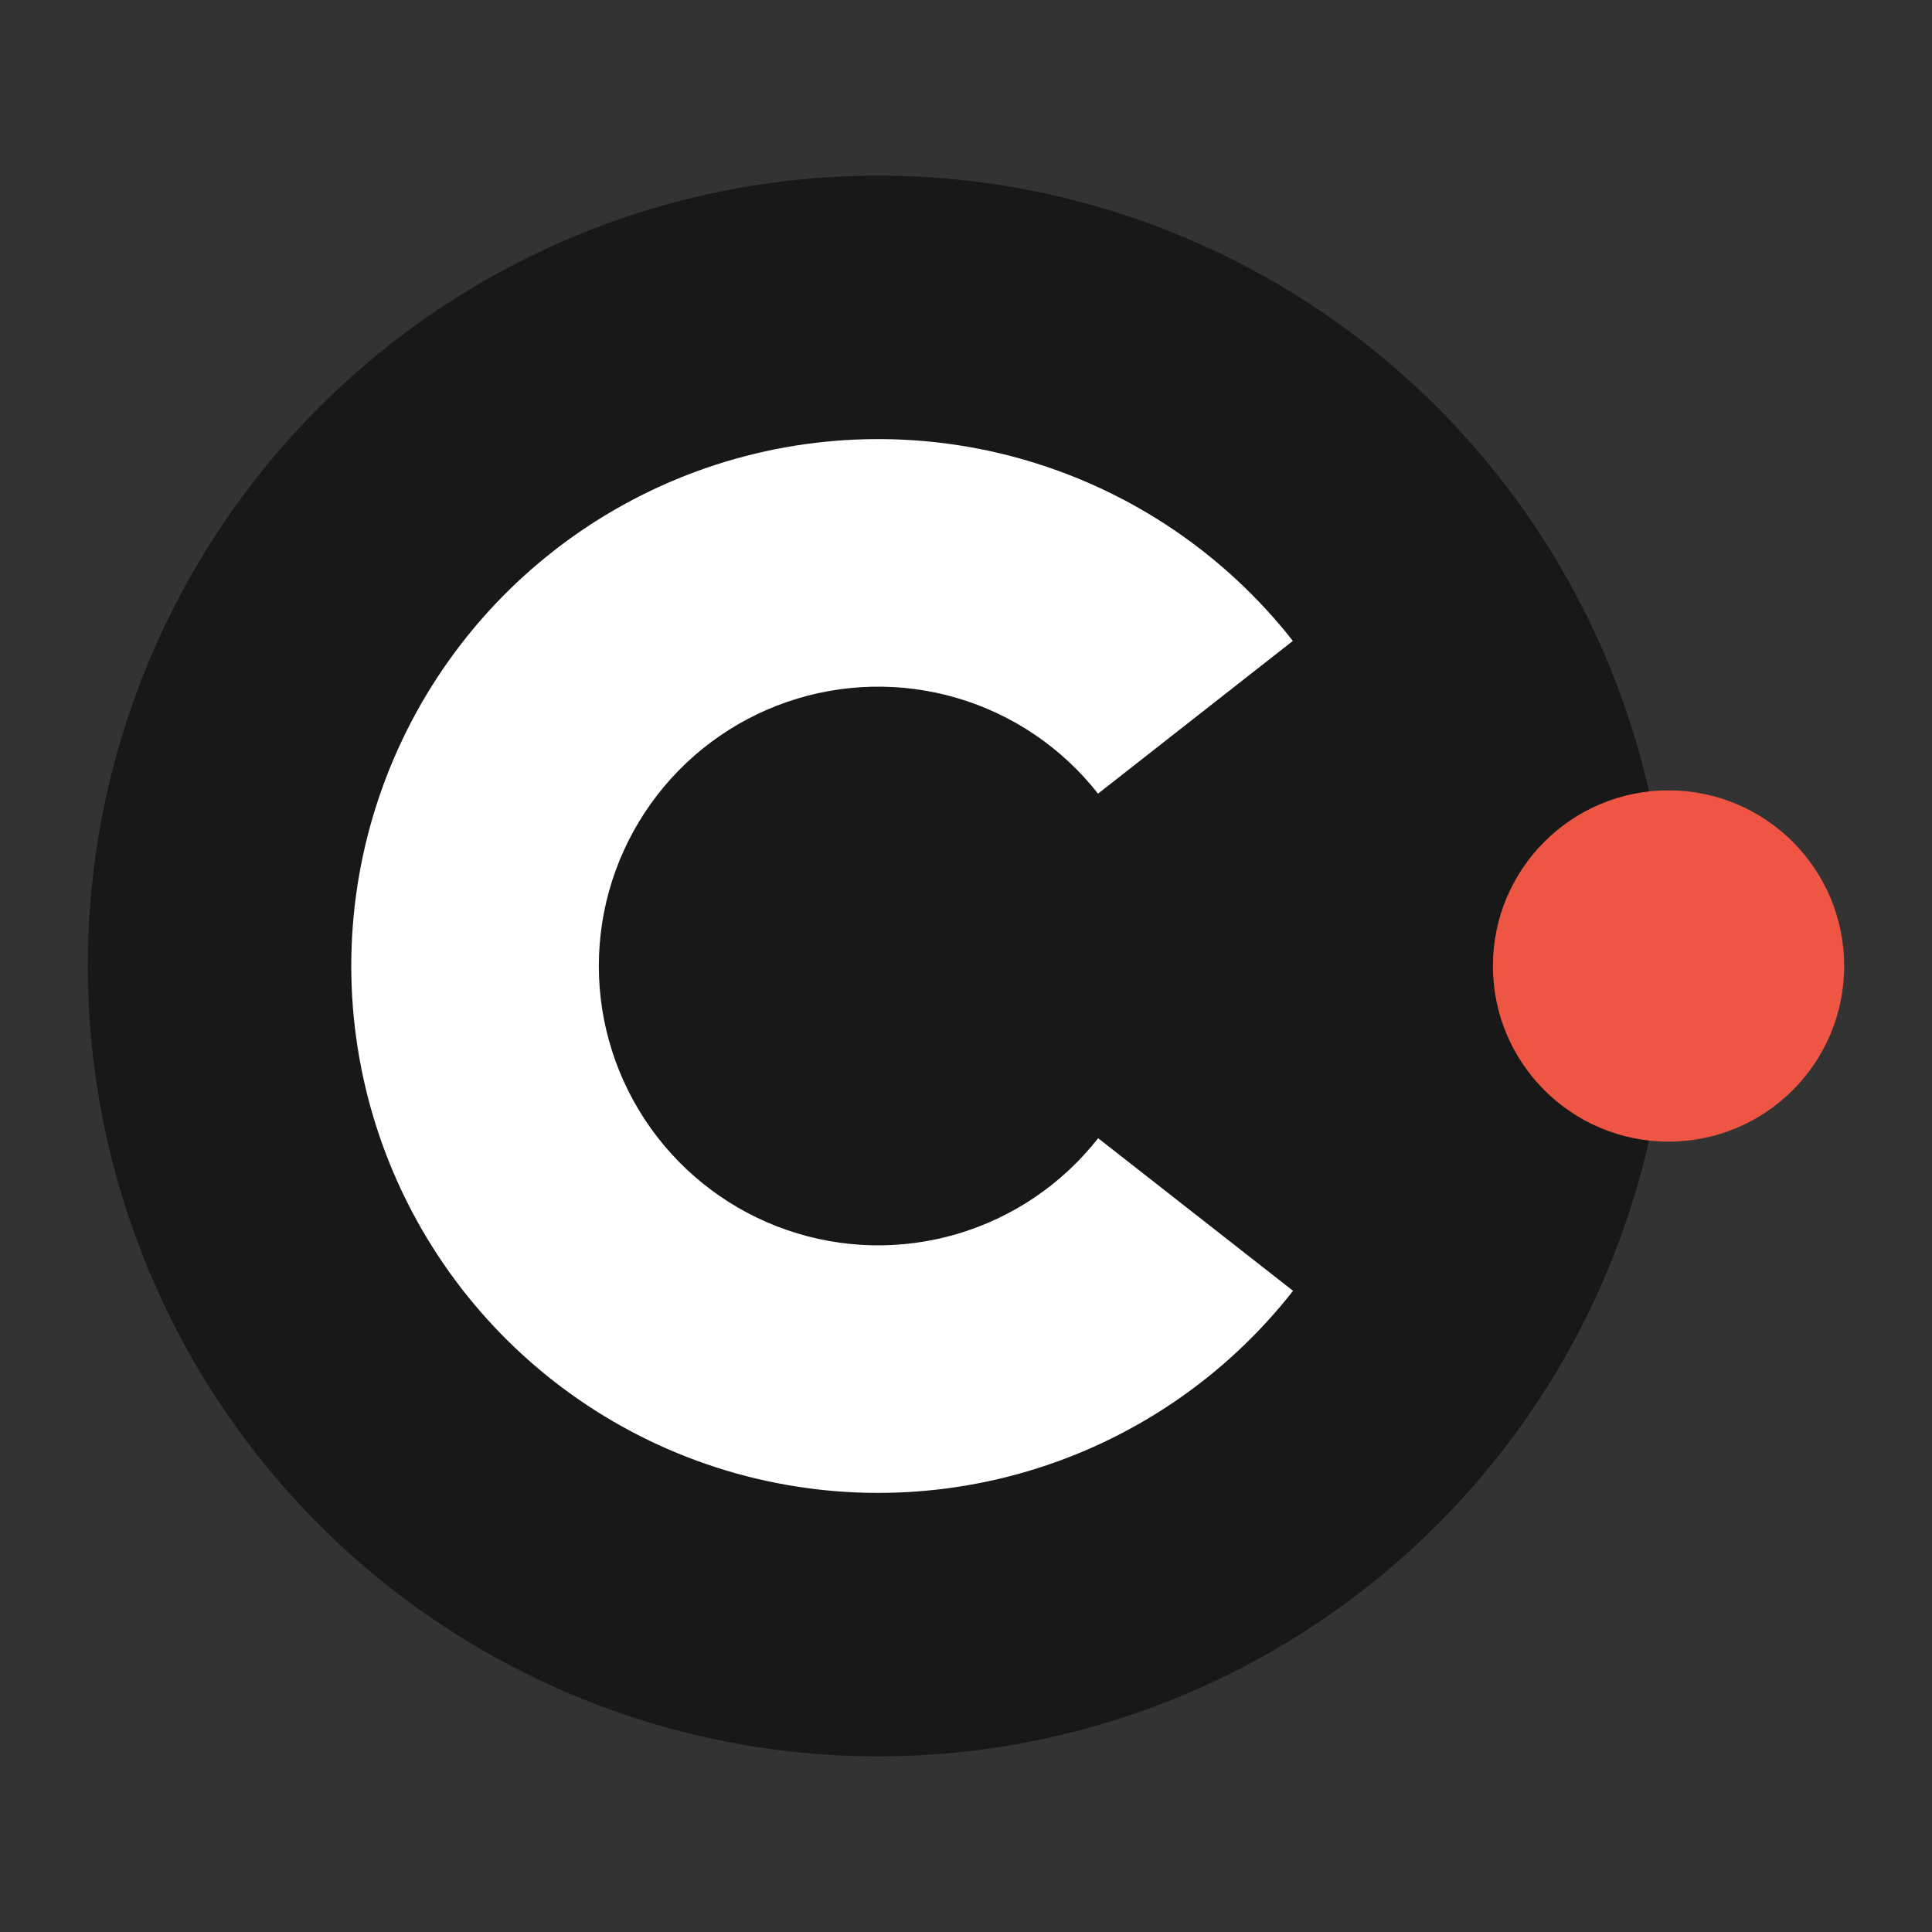
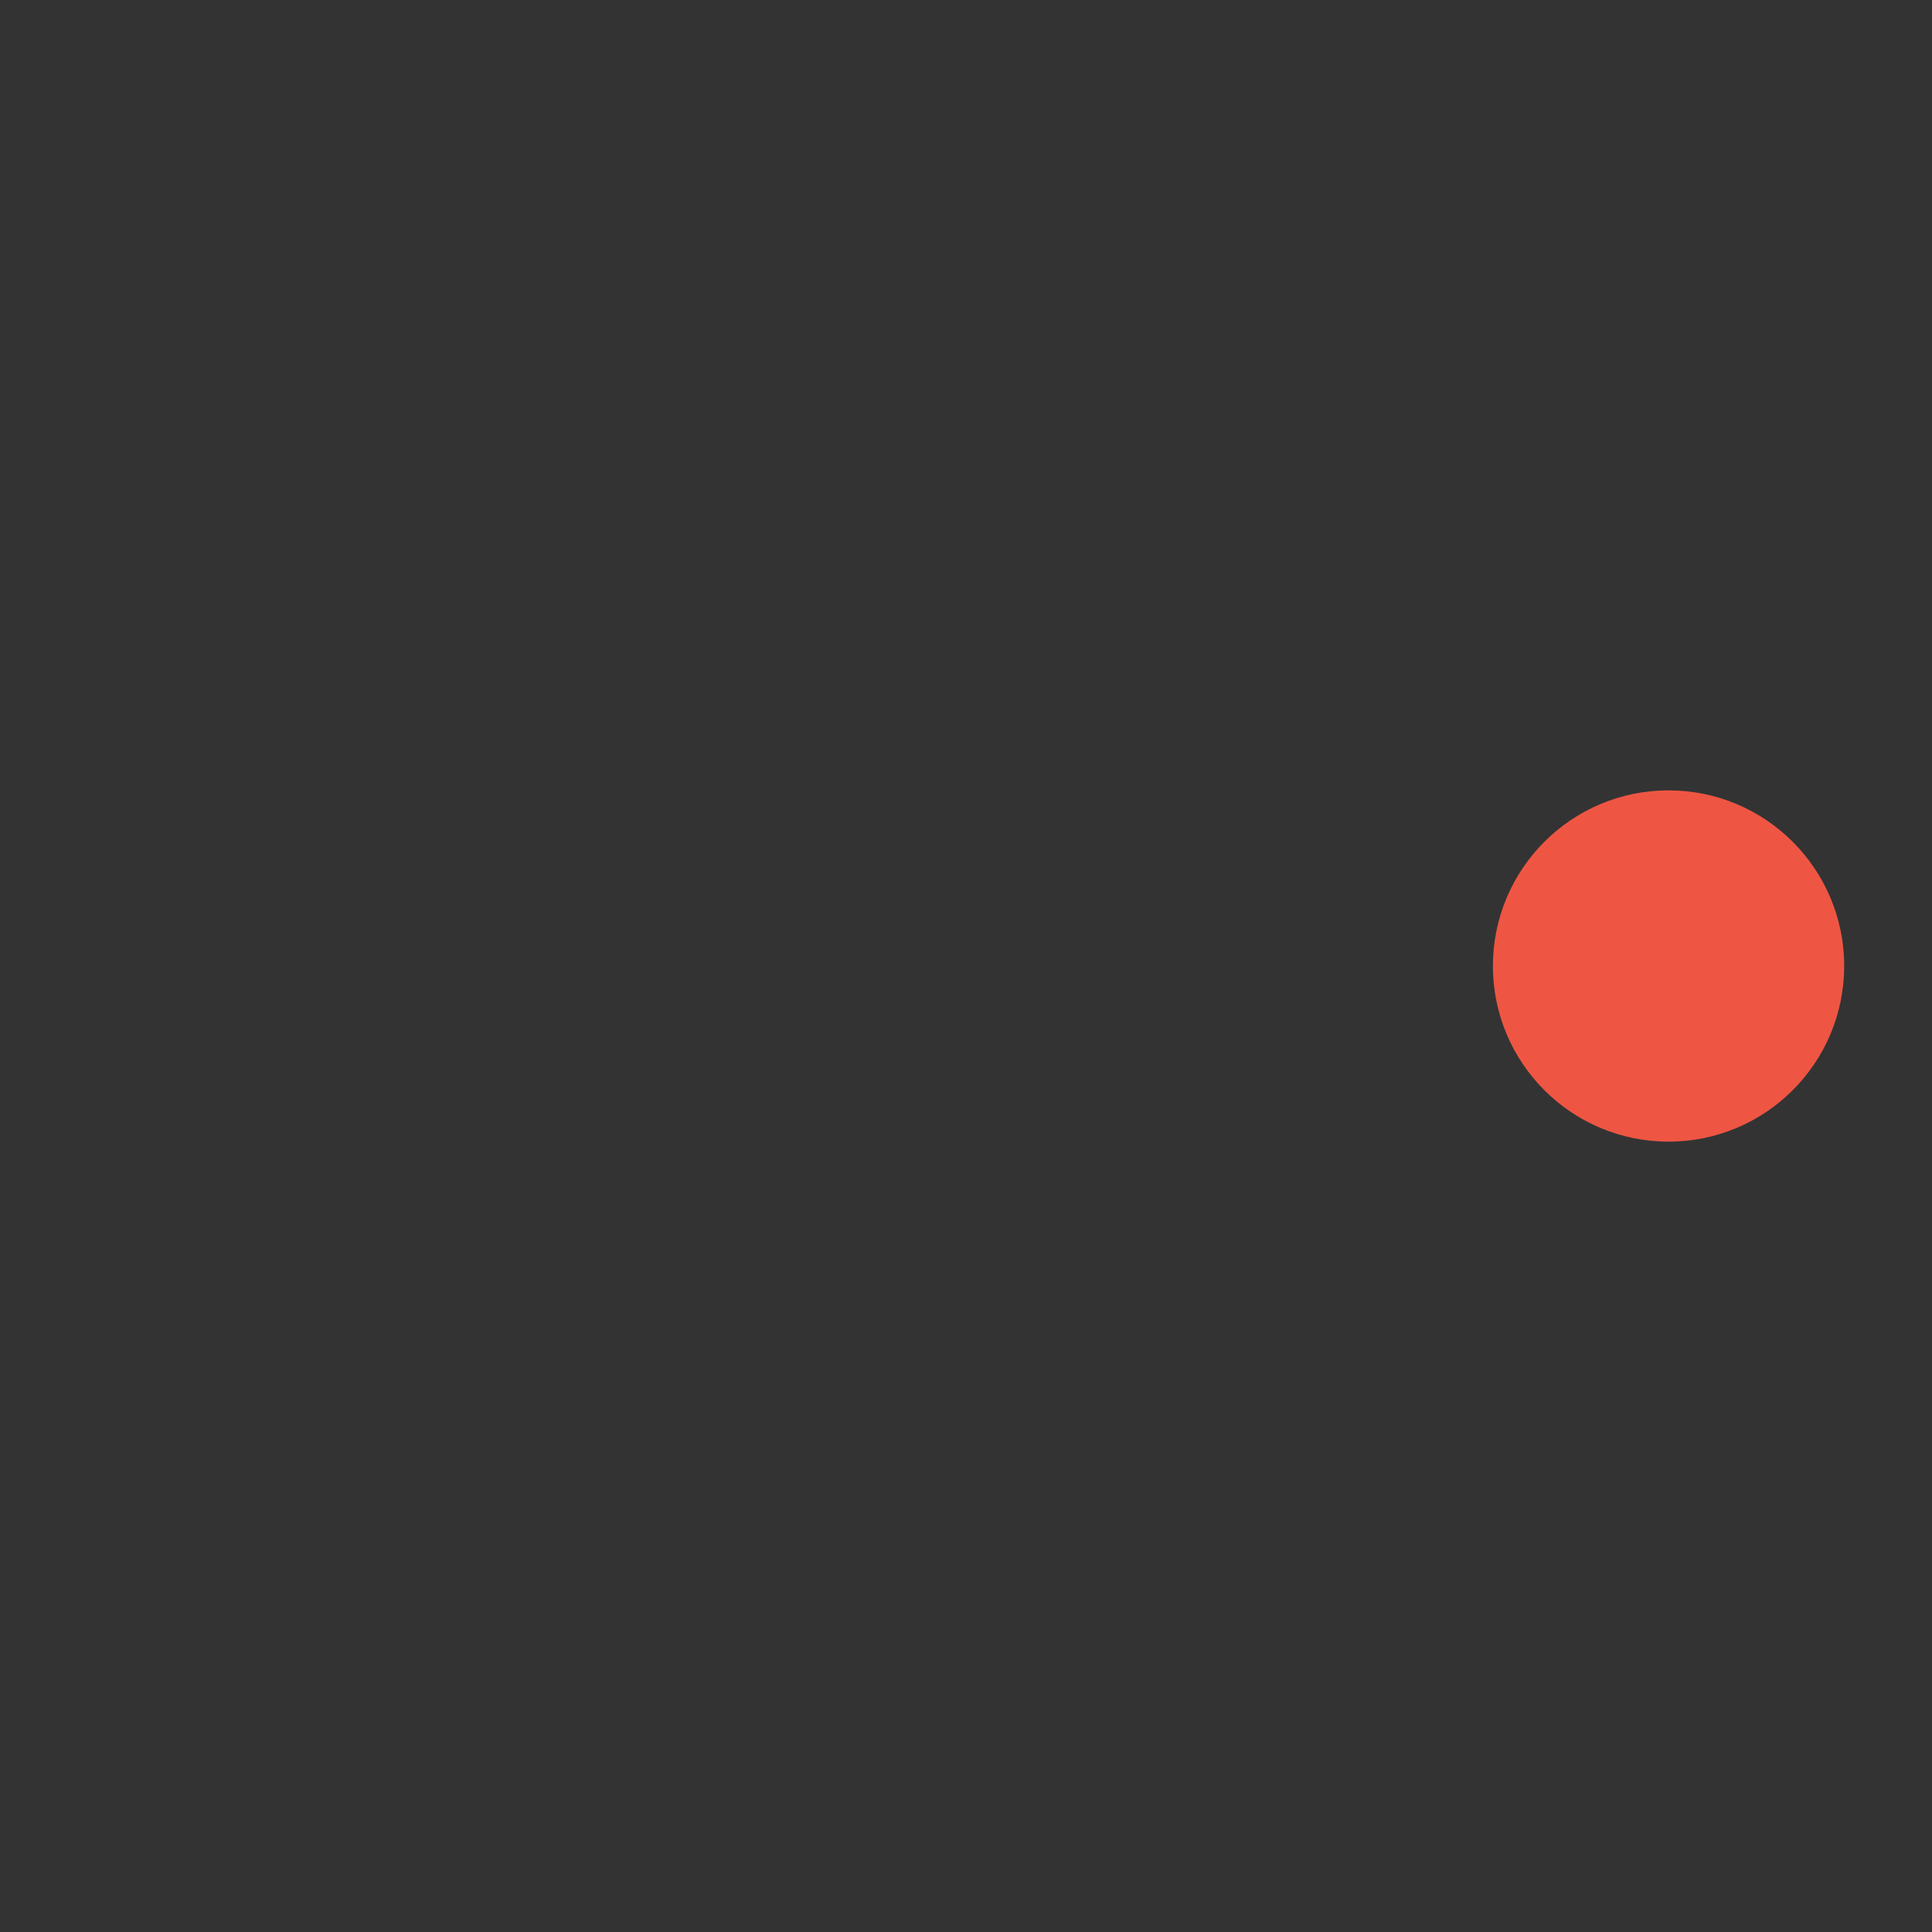
<svg xmlns="http://www.w3.org/2000/svg" width="88" height="88" viewBox="0 0 88 88" fill="none">
  <rect x="0" y="0" width="88" height="88" fill="#333333" stroke="none" />
-   <circle cx="40" cy="44" r="36" fill="#181818" />
-   <path d="M58.897 58.795C55.819 62.727 51.59 65.601 46.801 67.016C42.011 68.431 36.9 68.317 32.178 66.69C27.457 65.062 23.361 62.002 20.461 57.937C17.561 53.871 16.002 49.002 16 44.007C15.998 39.013 17.555 34.143 20.452 30.076C23.35 26.008 27.444 22.946 32.164 21.315C36.885 19.685 41.996 19.567 46.786 20.98C51.577 22.392 55.807 25.263 58.888 29.193L50.014 36.15C48.38 34.066 46.138 32.544 43.598 31.795C41.058 31.047 38.348 31.109 35.846 31.973C33.343 32.838 31.173 34.461 29.637 36.618C28.1 38.774 27.275 41.356 27.276 44.004C27.277 46.652 28.104 49.233 29.641 51.389C31.179 53.544 33.35 55.166 35.853 56.029C38.356 56.892 41.066 56.953 43.605 56.202C46.145 55.452 48.386 53.928 50.019 51.844L58.897 58.795Z" fill="white" />
  <circle cx="76" cy="44" r="8" fill="#EE5643" />
</svg>